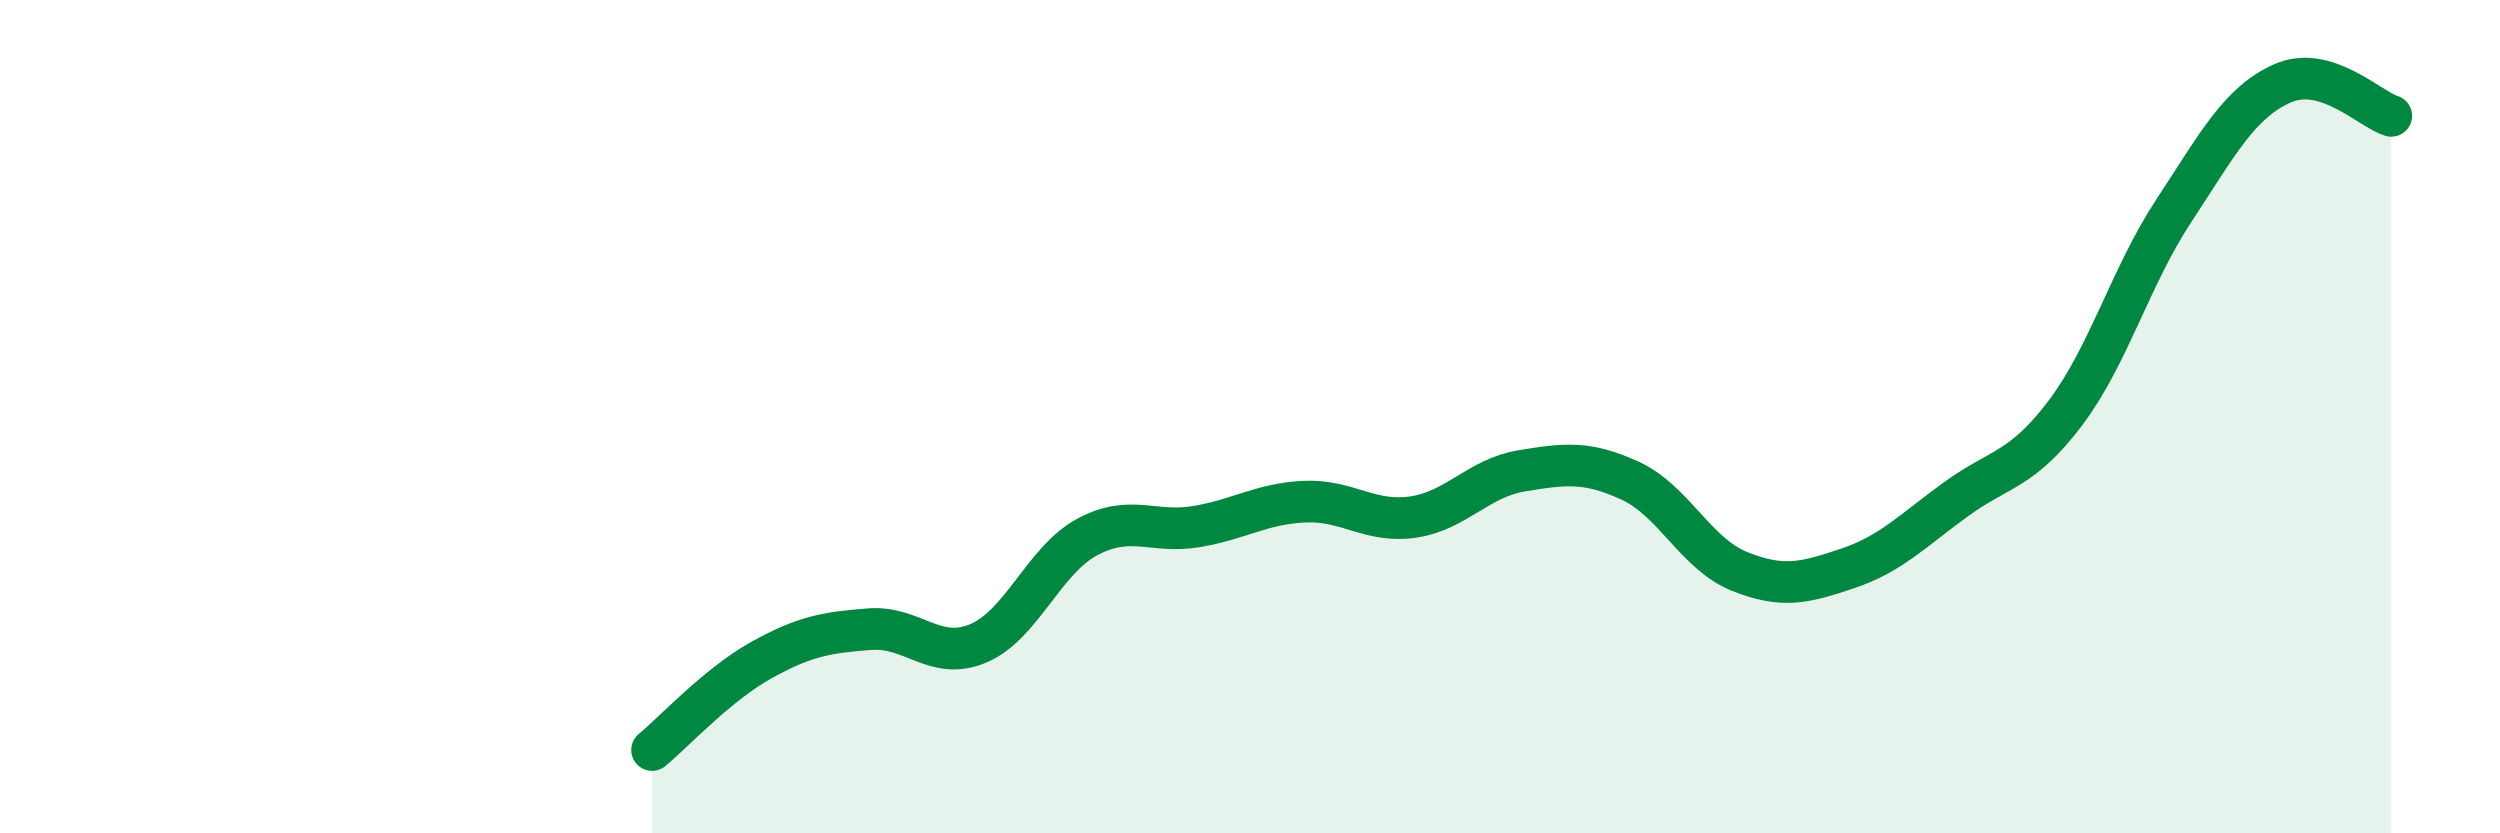
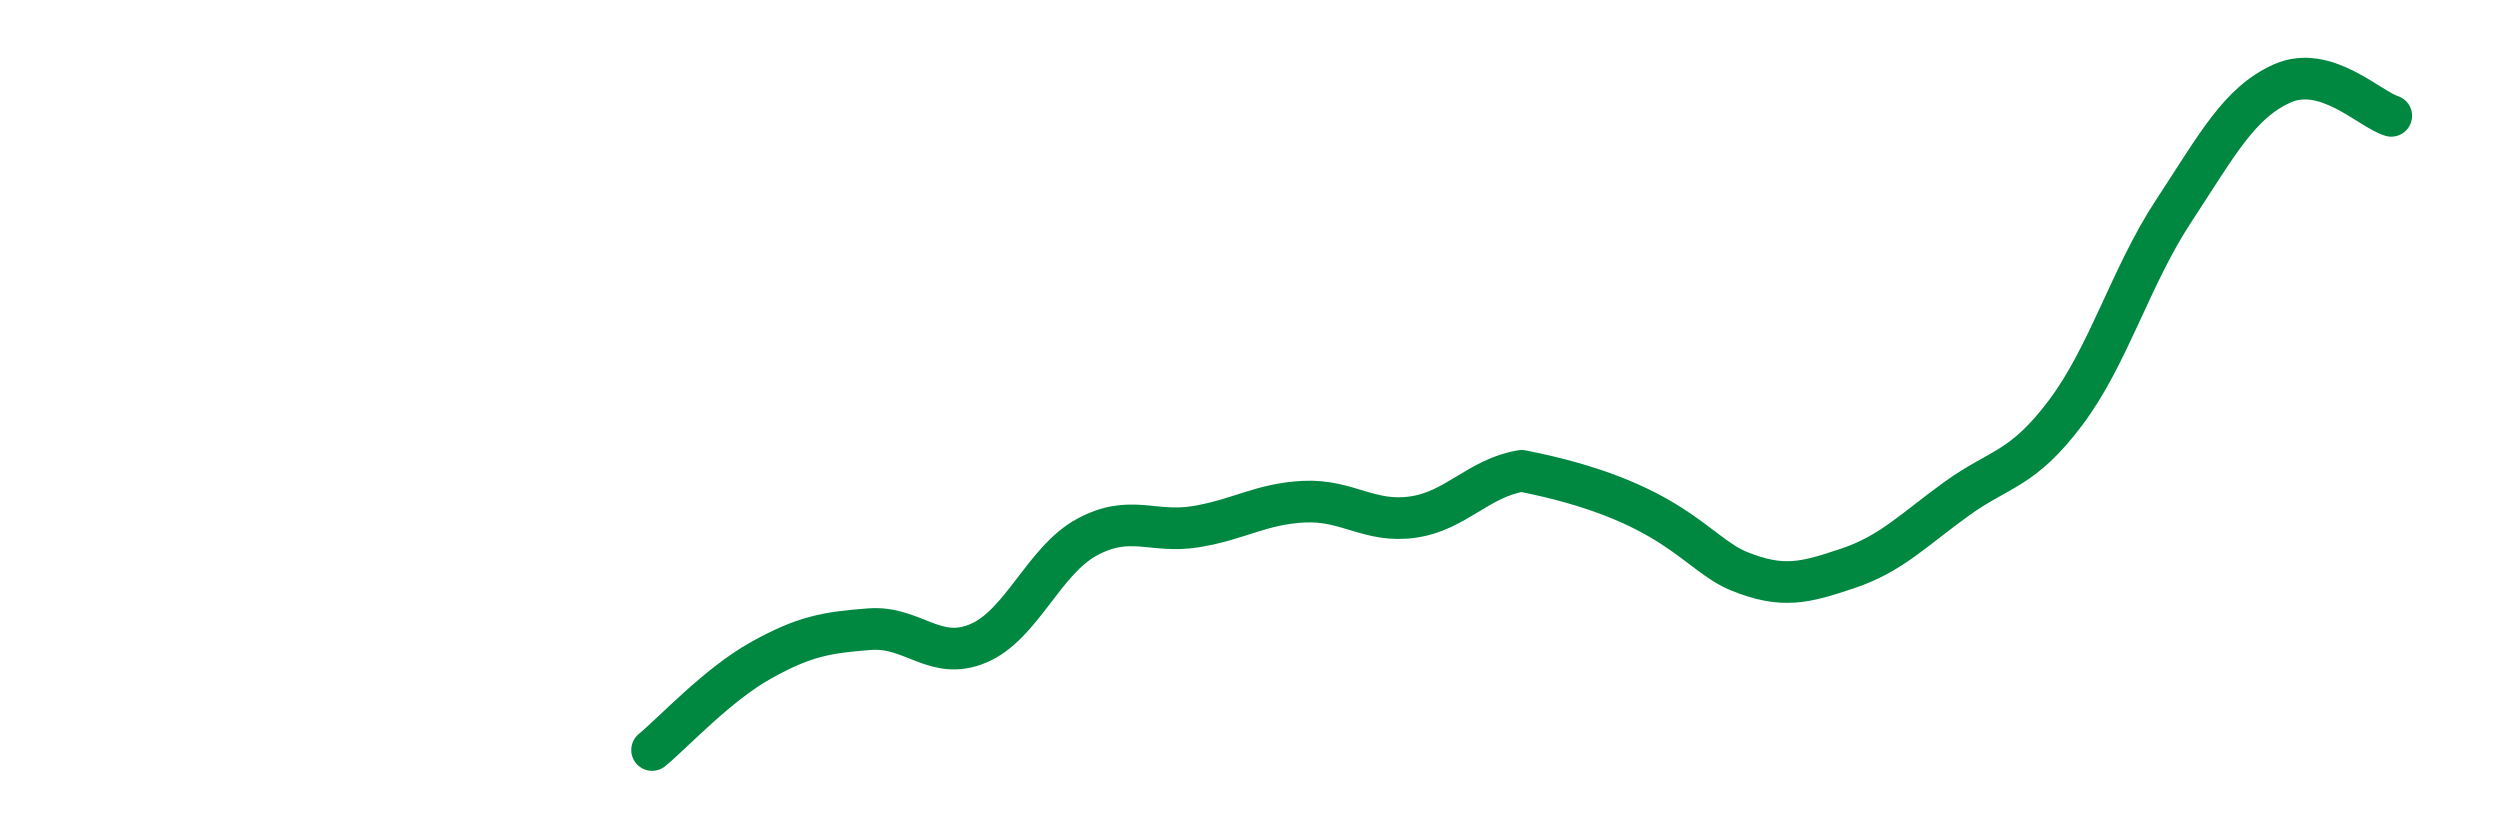
<svg xmlns="http://www.w3.org/2000/svg" width="60" height="20" viewBox="0 0 60 20">
-   <path d="M 15.65,18 C 16.17,17.57 17.22,16.43 18.26,15.85 C 19.3,15.27 19.83,15.18 20.87,15.1 C 21.91,15.02 22.44,15.88 23.48,15.44 C 24.52,15 25.05,13.45 26.09,12.89 C 27.13,12.33 27.66,12.81 28.7,12.64 C 29.74,12.47 30.26,12.09 31.3,12.04 C 32.34,11.99 32.87,12.56 33.91,12.41 C 34.95,12.26 35.48,11.47 36.52,11.3 C 37.56,11.13 38.09,11.06 39.13,11.54 C 40.17,12.02 40.7,13.29 41.74,13.71 C 42.78,14.13 43.31,13.99 44.35,13.64 C 45.39,13.29 45.92,12.72 46.96,11.97 C 48,11.22 48.53,11.29 49.57,9.91 C 50.61,8.53 51.13,6.64 52.17,5.06 C 53.21,3.48 53.74,2.46 54.78,2 C 55.82,1.54 56.87,2.62 57.39,2.78L57.39 20L15.65 20Z" fill="#008740" opacity="0.1" stroke-linecap="round" stroke-linejoin="round" />
-   <path d="M 15.65,18 C 16.17,17.57 17.22,16.43 18.26,15.85 C 19.3,15.27 19.83,15.18 20.87,15.1 C 21.91,15.02 22.44,15.88 23.48,15.44 C 24.52,15 25.05,13.45 26.09,12.89 C 27.13,12.33 27.66,12.81 28.7,12.64 C 29.74,12.47 30.26,12.09 31.3,12.04 C 32.34,11.99 32.87,12.56 33.91,12.41 C 34.95,12.26 35.48,11.47 36.52,11.3 C 37.56,11.13 38.09,11.06 39.13,11.54 C 40.17,12.02 40.7,13.29 41.74,13.71 C 42.78,14.13 43.31,13.99 44.35,13.64 C 45.39,13.29 45.92,12.72 46.96,11.97 C 48,11.22 48.53,11.29 49.57,9.91 C 50.61,8.53 51.13,6.64 52.17,5.06 C 53.21,3.48 53.74,2.46 54.78,2 C 55.82,1.54 56.87,2.62 57.39,2.78" stroke="#008740" stroke-width="1" fill="none" stroke-linecap="round" stroke-linejoin="round" />
+   <path d="M 15.65,18 C 16.17,17.57 17.22,16.43 18.26,15.85 C 19.3,15.27 19.83,15.18 20.87,15.1 C 21.91,15.02 22.44,15.88 23.48,15.44 C 24.52,15 25.05,13.45 26.09,12.89 C 27.13,12.33 27.66,12.81 28.7,12.64 C 29.74,12.47 30.26,12.09 31.3,12.04 C 32.34,11.99 32.87,12.56 33.91,12.41 C 34.95,12.26 35.48,11.47 36.52,11.3 C 40.17,12.02 40.7,13.29 41.74,13.71 C 42.78,14.13 43.31,13.99 44.35,13.64 C 45.39,13.29 45.92,12.72 46.96,11.97 C 48,11.22 48.53,11.29 49.57,9.91 C 50.61,8.53 51.13,6.64 52.17,5.06 C 53.21,3.48 53.74,2.46 54.78,2 C 55.82,1.54 56.87,2.62 57.39,2.78" stroke="#008740" stroke-width="1" fill="none" stroke-linecap="round" stroke-linejoin="round" />
</svg>